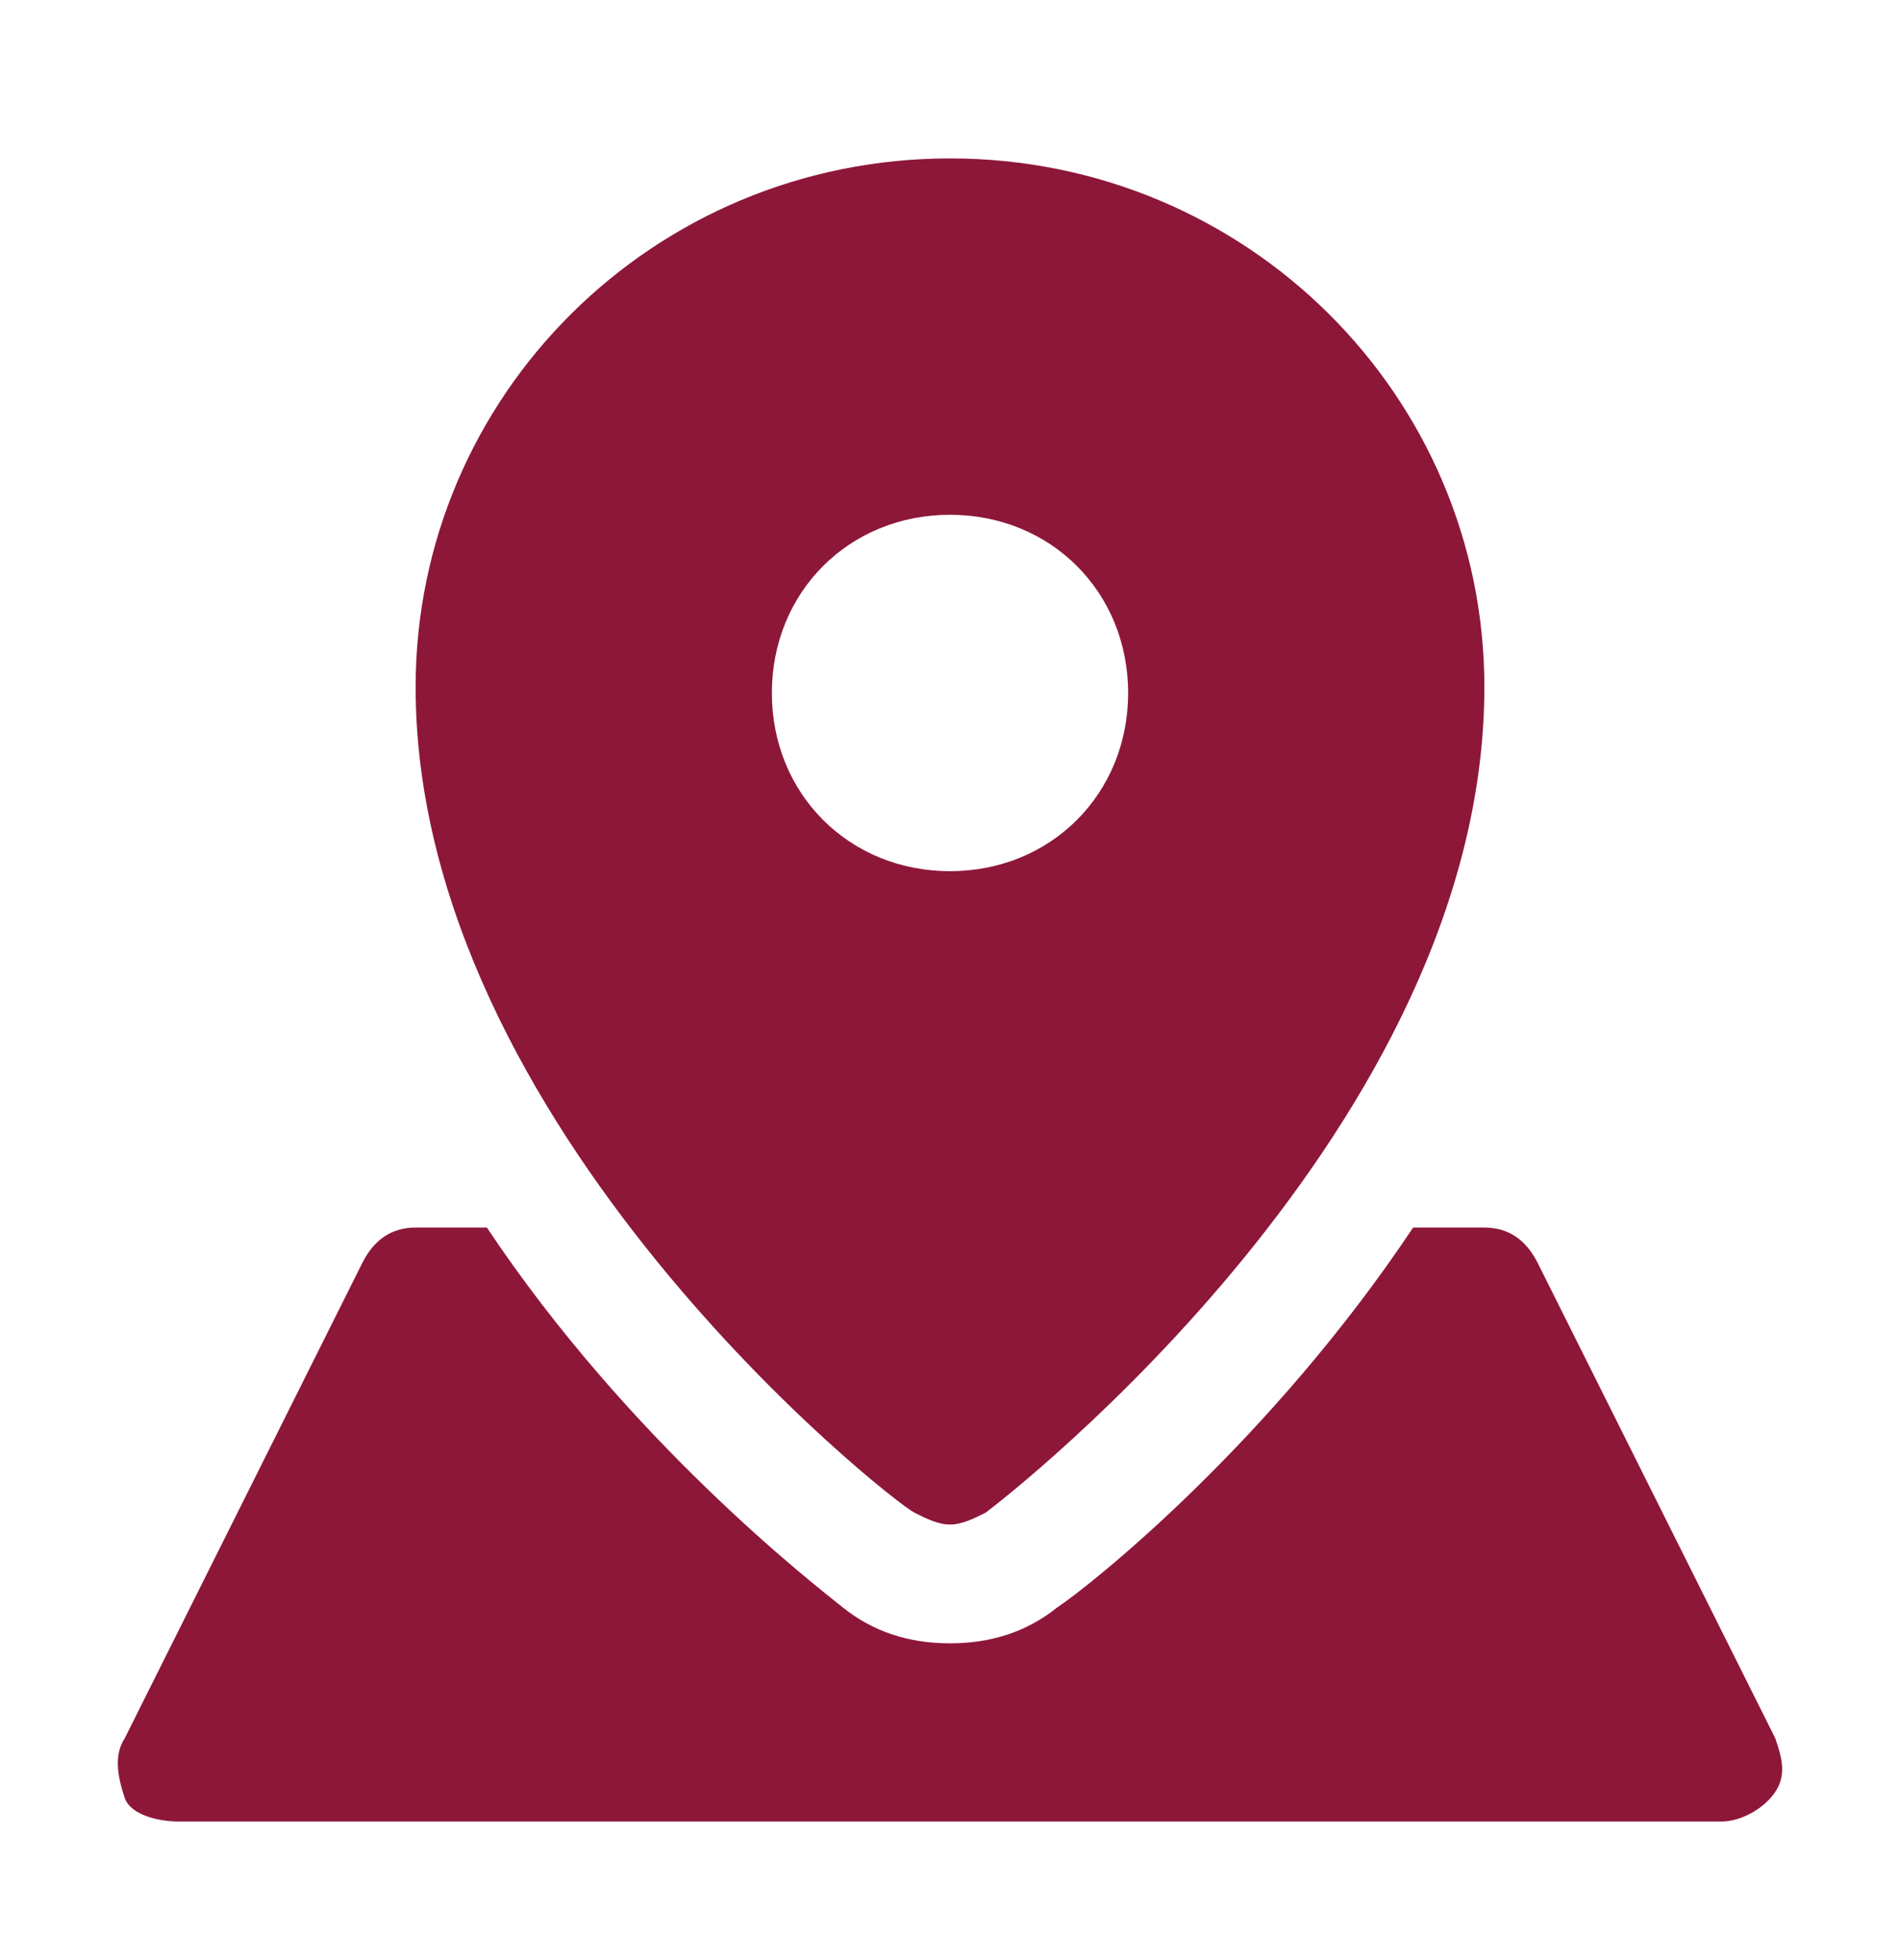
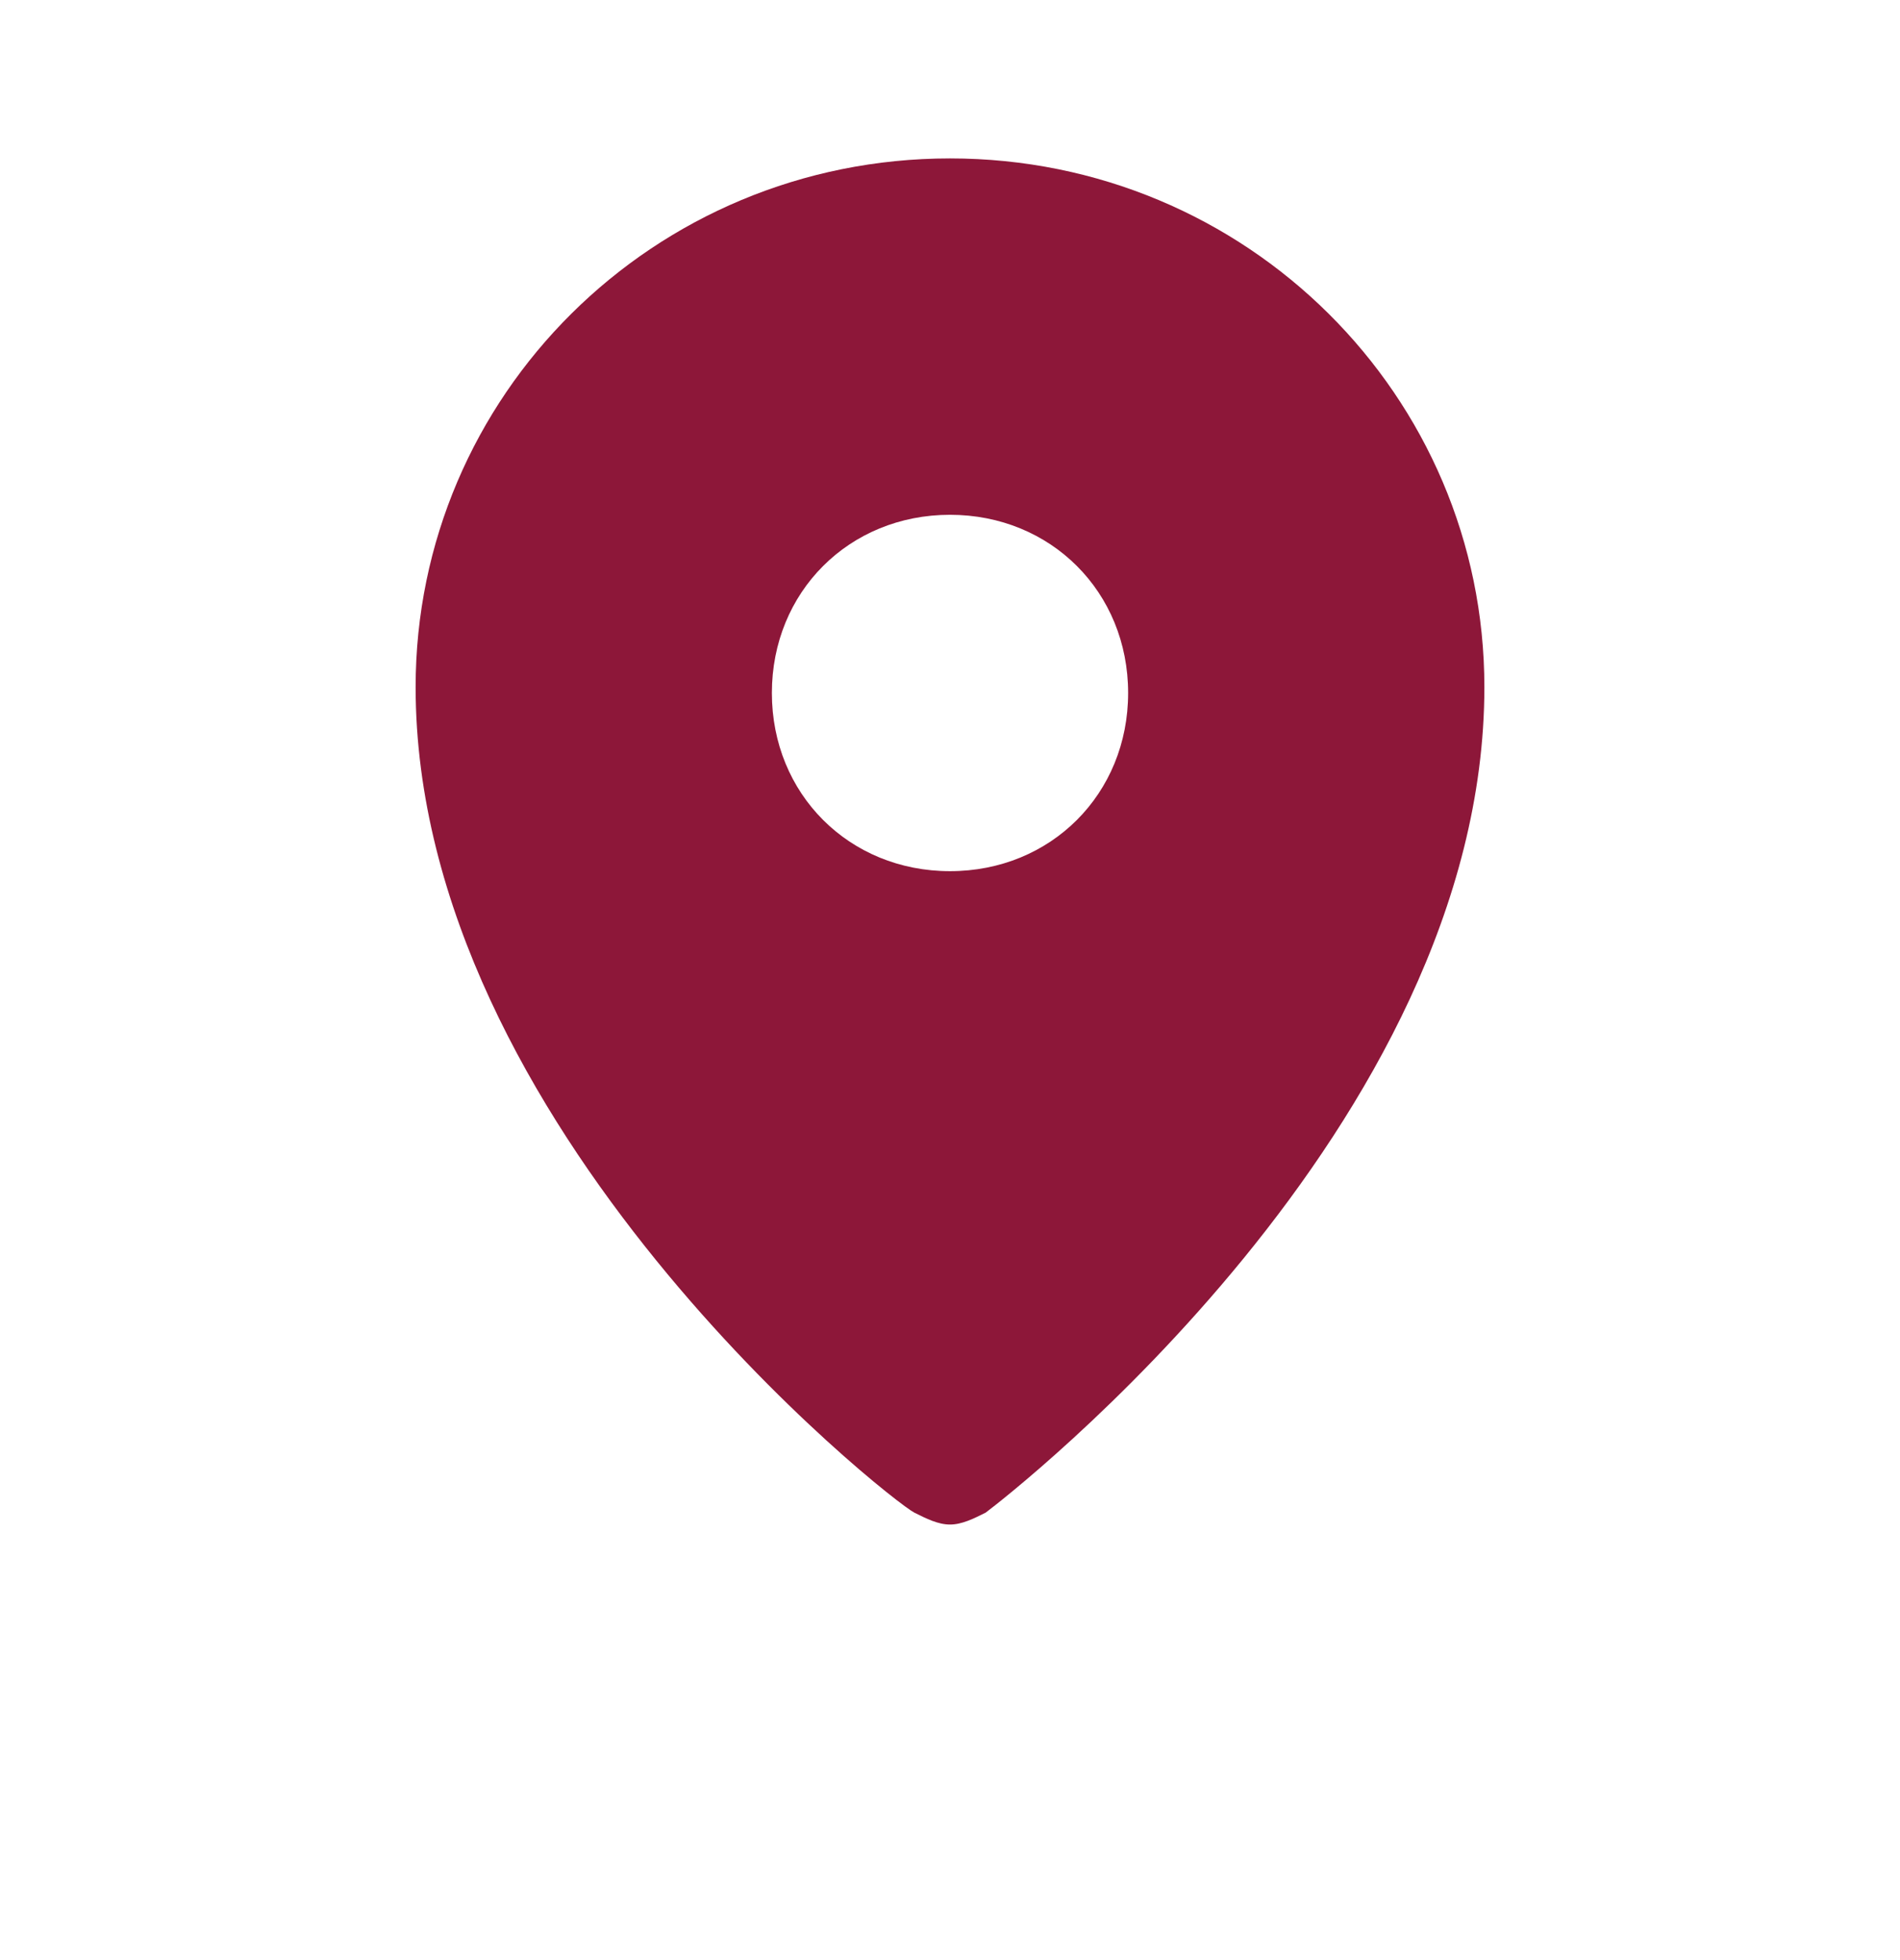
<svg xmlns="http://www.w3.org/2000/svg" width="32" height="33" viewBox="0 0 32 33" fill="none">
  <path d="M16 2.667C11 2.667 7 6.667 7 11.567C7 18.967 15 25.267 15.4 25.467C15.6 25.567 15.8 25.667 16 25.667C16.2 25.667 16.4 25.567 16.6 25.467C17 25.167 25 18.967 25 11.567C25 6.667 21 2.667 16 2.667ZM16 14.667C14.3 14.667 13 13.367 13 11.667C13 9.967 14.3 8.667 16 8.667C17.7 8.667 19 9.967 19 11.667C19 13.367 17.7 14.667 16 14.667Z" fill="#8D1739" />
-   <path d="M29.9 29.267L25.9 21.267C25.7 20.867 25.4 20.667 25 20.667H23.8C21.4 24.267 18.4 26.667 17.8 27.067C17.3 27.467 16.7 27.667 16 27.667C15.3 27.667 14.7 27.467 14.2 27.067C13.7 26.667 10.6 24.267 8.2 20.667H7C6.6 20.667 6.3 20.867 6.1 21.267L2.1 29.267C1.9 29.567 2 29.967 2.1 30.267C2.2 30.567 2.7 30.667 3 30.667H29C29.3 30.667 29.7 30.467 29.9 30.167C30.1 29.867 30 29.567 29.9 29.267Z" fill="#8D1739" />
</svg>